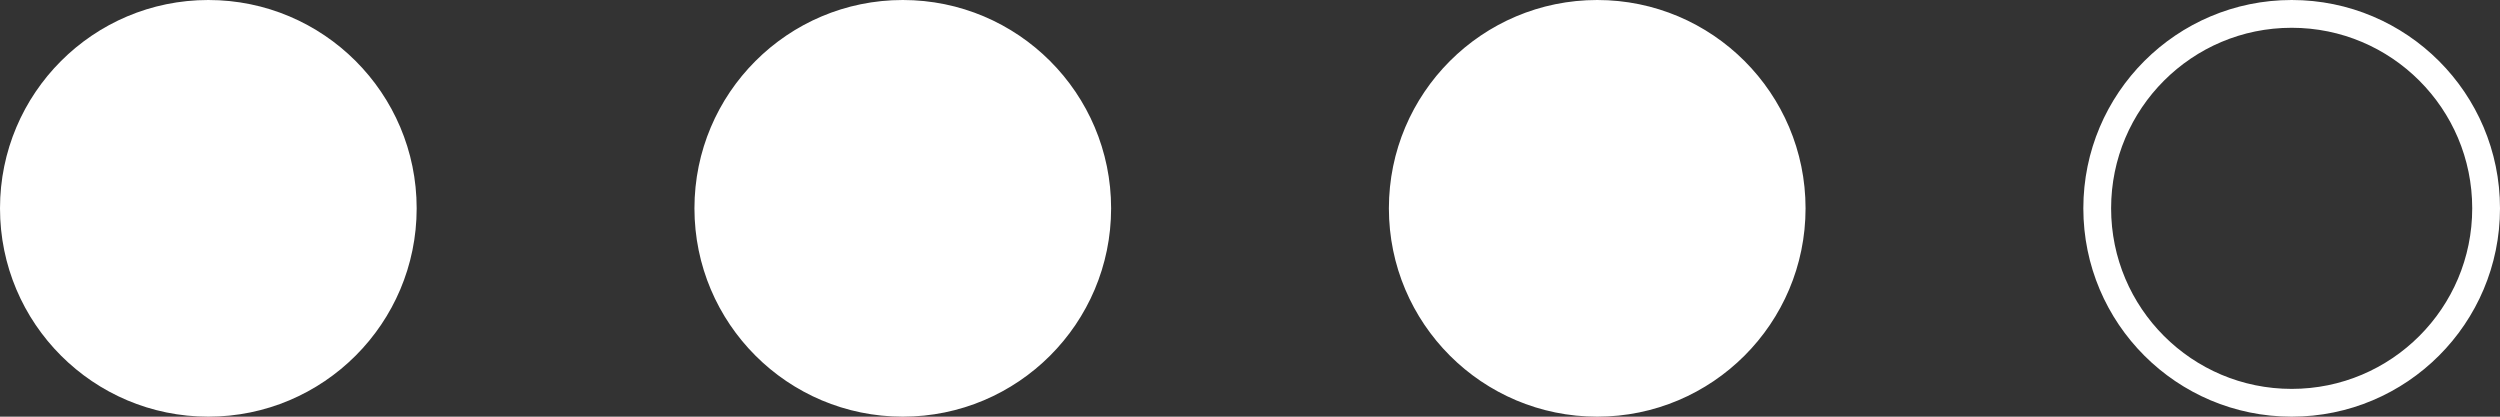
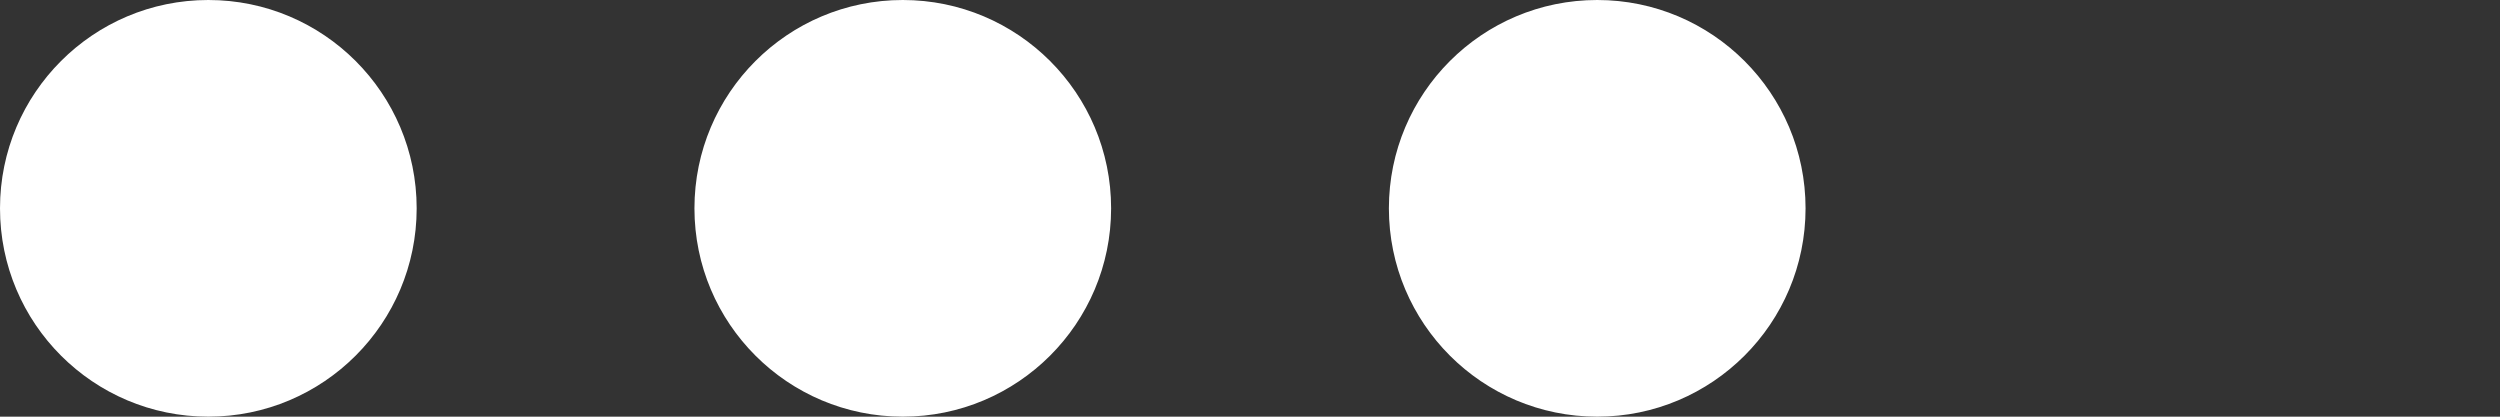
<svg xmlns="http://www.w3.org/2000/svg" width="90" height="15" viewBox="0 0 90 15" fill="none">
  <rect x="0" y="0" width="90" height="15" fill="#333333" stroke="none" />
  <circle cx="7.5" cy="7.5" r="7.5" fill="white" />
  <circle cx="32.5" cy="7.5" r="7" fill="white" stroke="white" />
  <circle cx="57.5" cy="7.5" r="7" fill="white" stroke="white" />
-   <circle cx="82.5" cy="7.5" r="7" stroke="white" />
</svg>